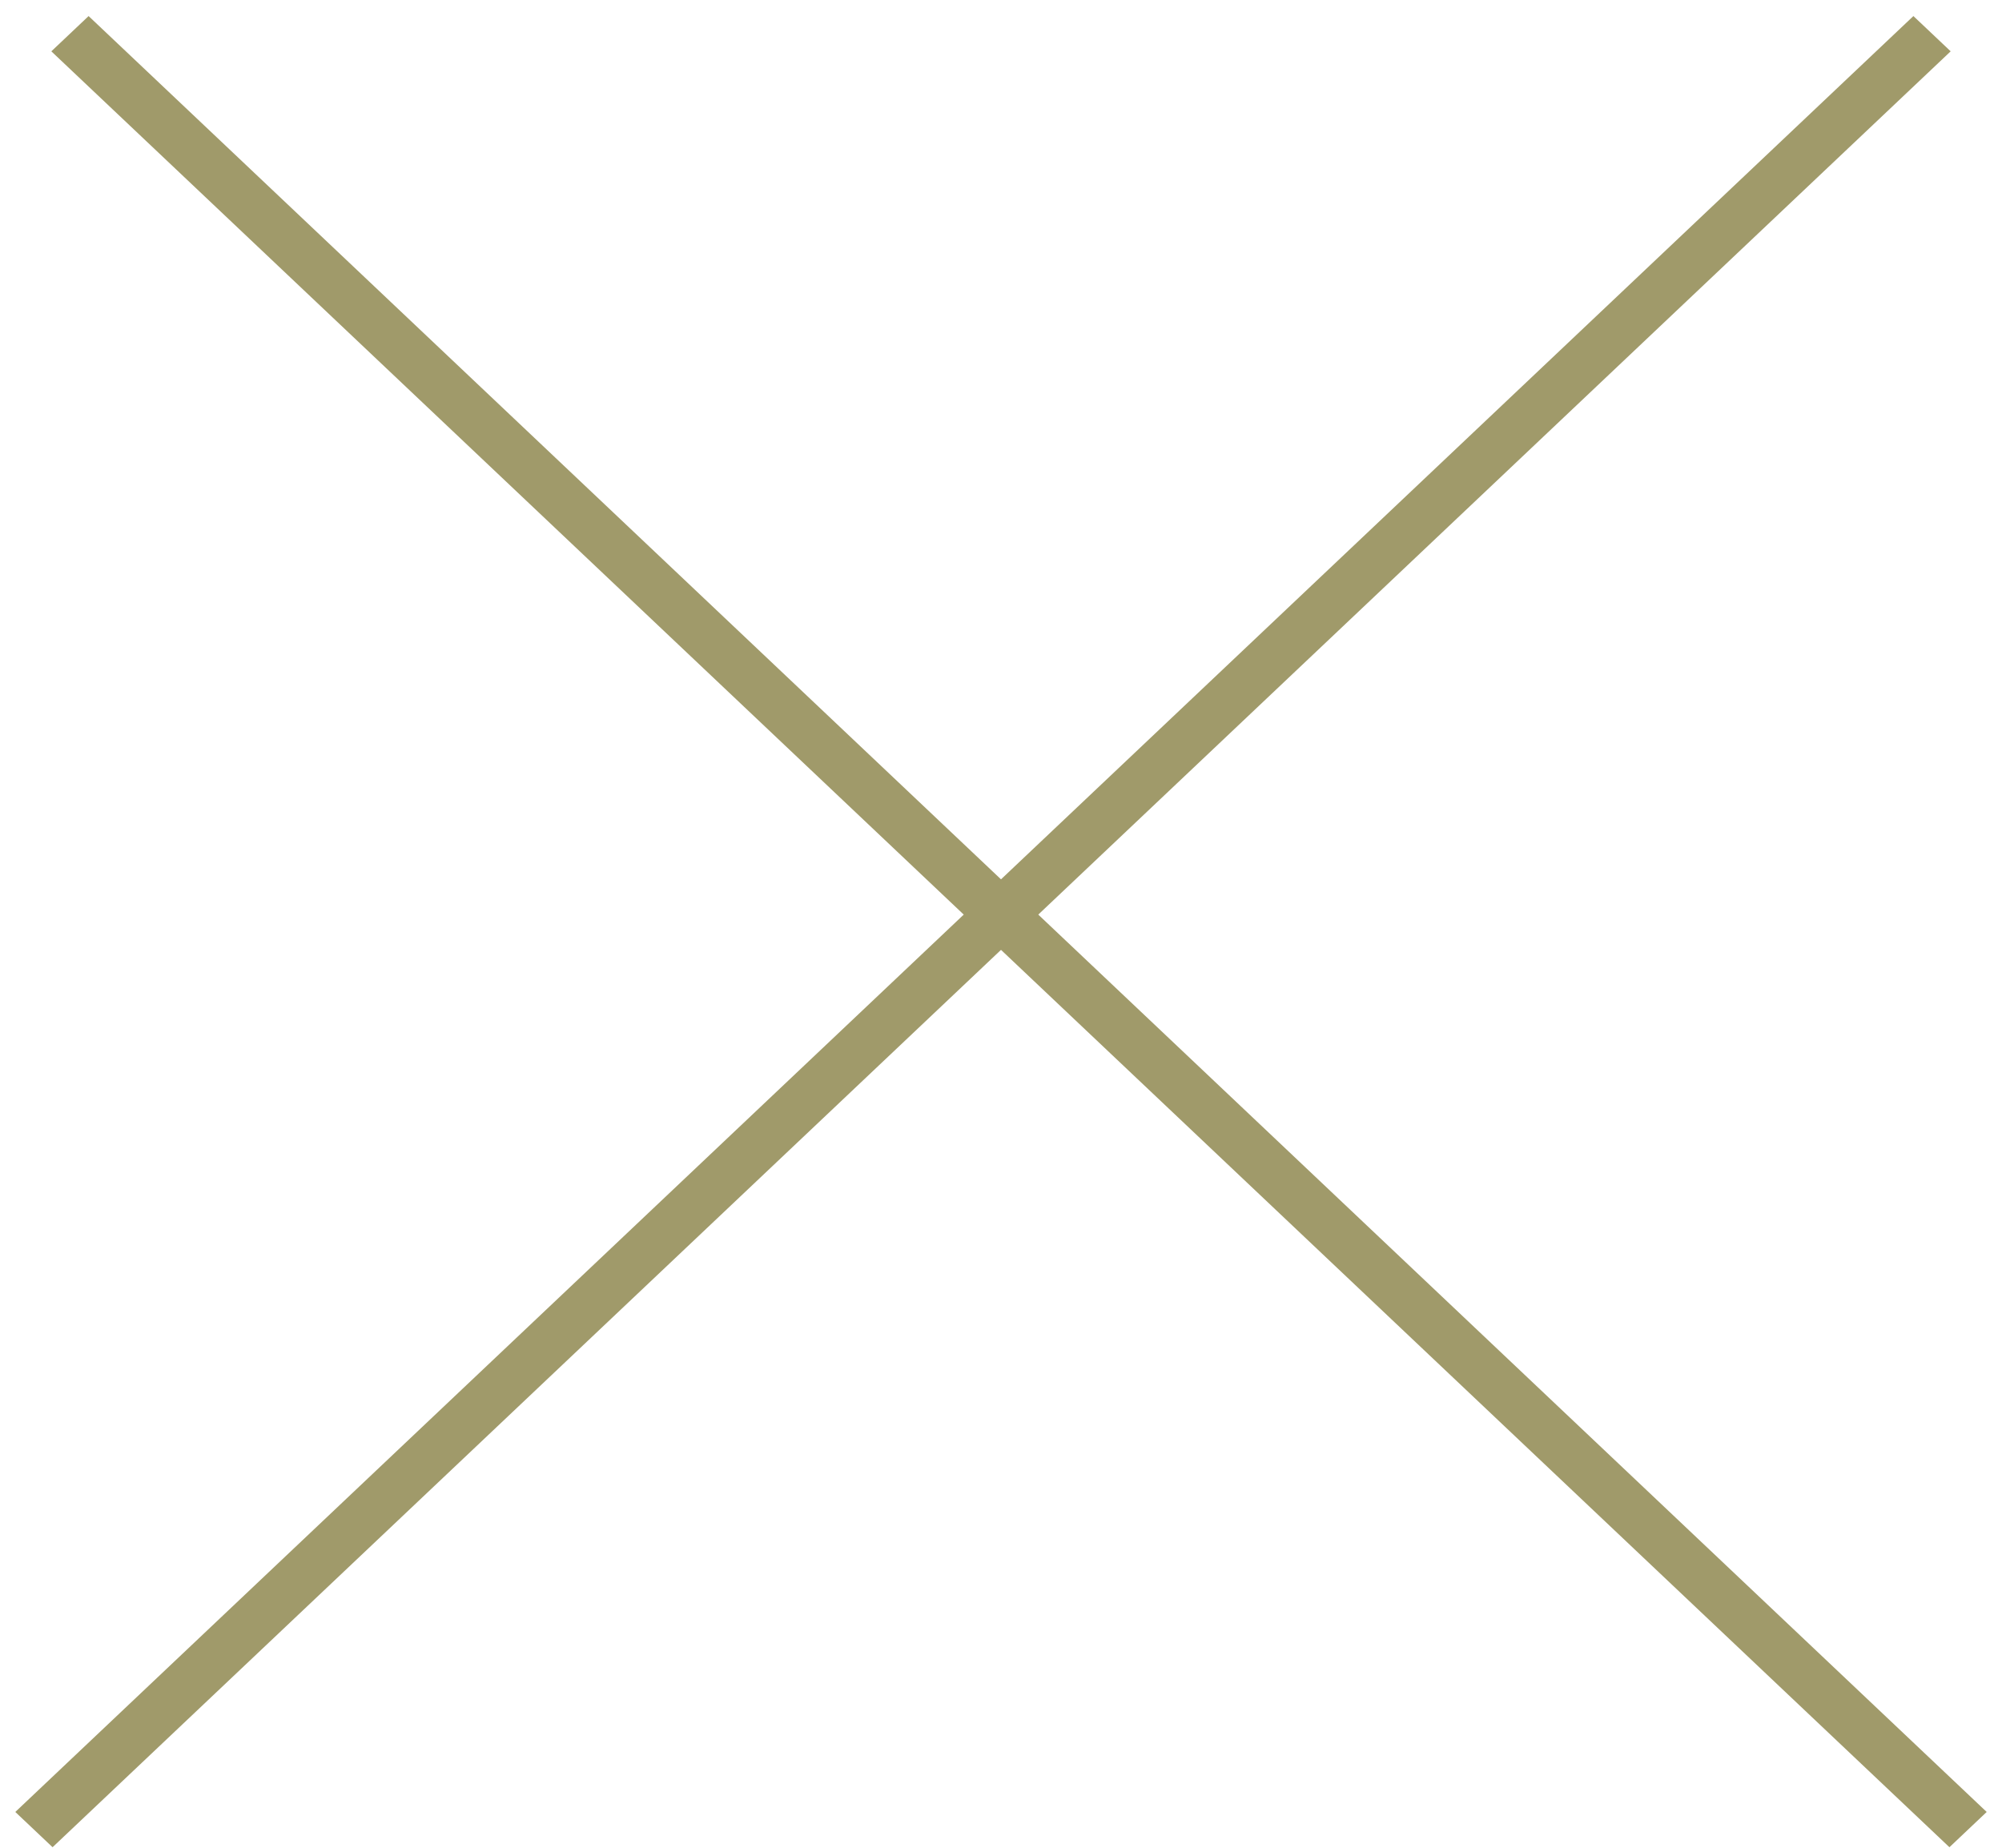
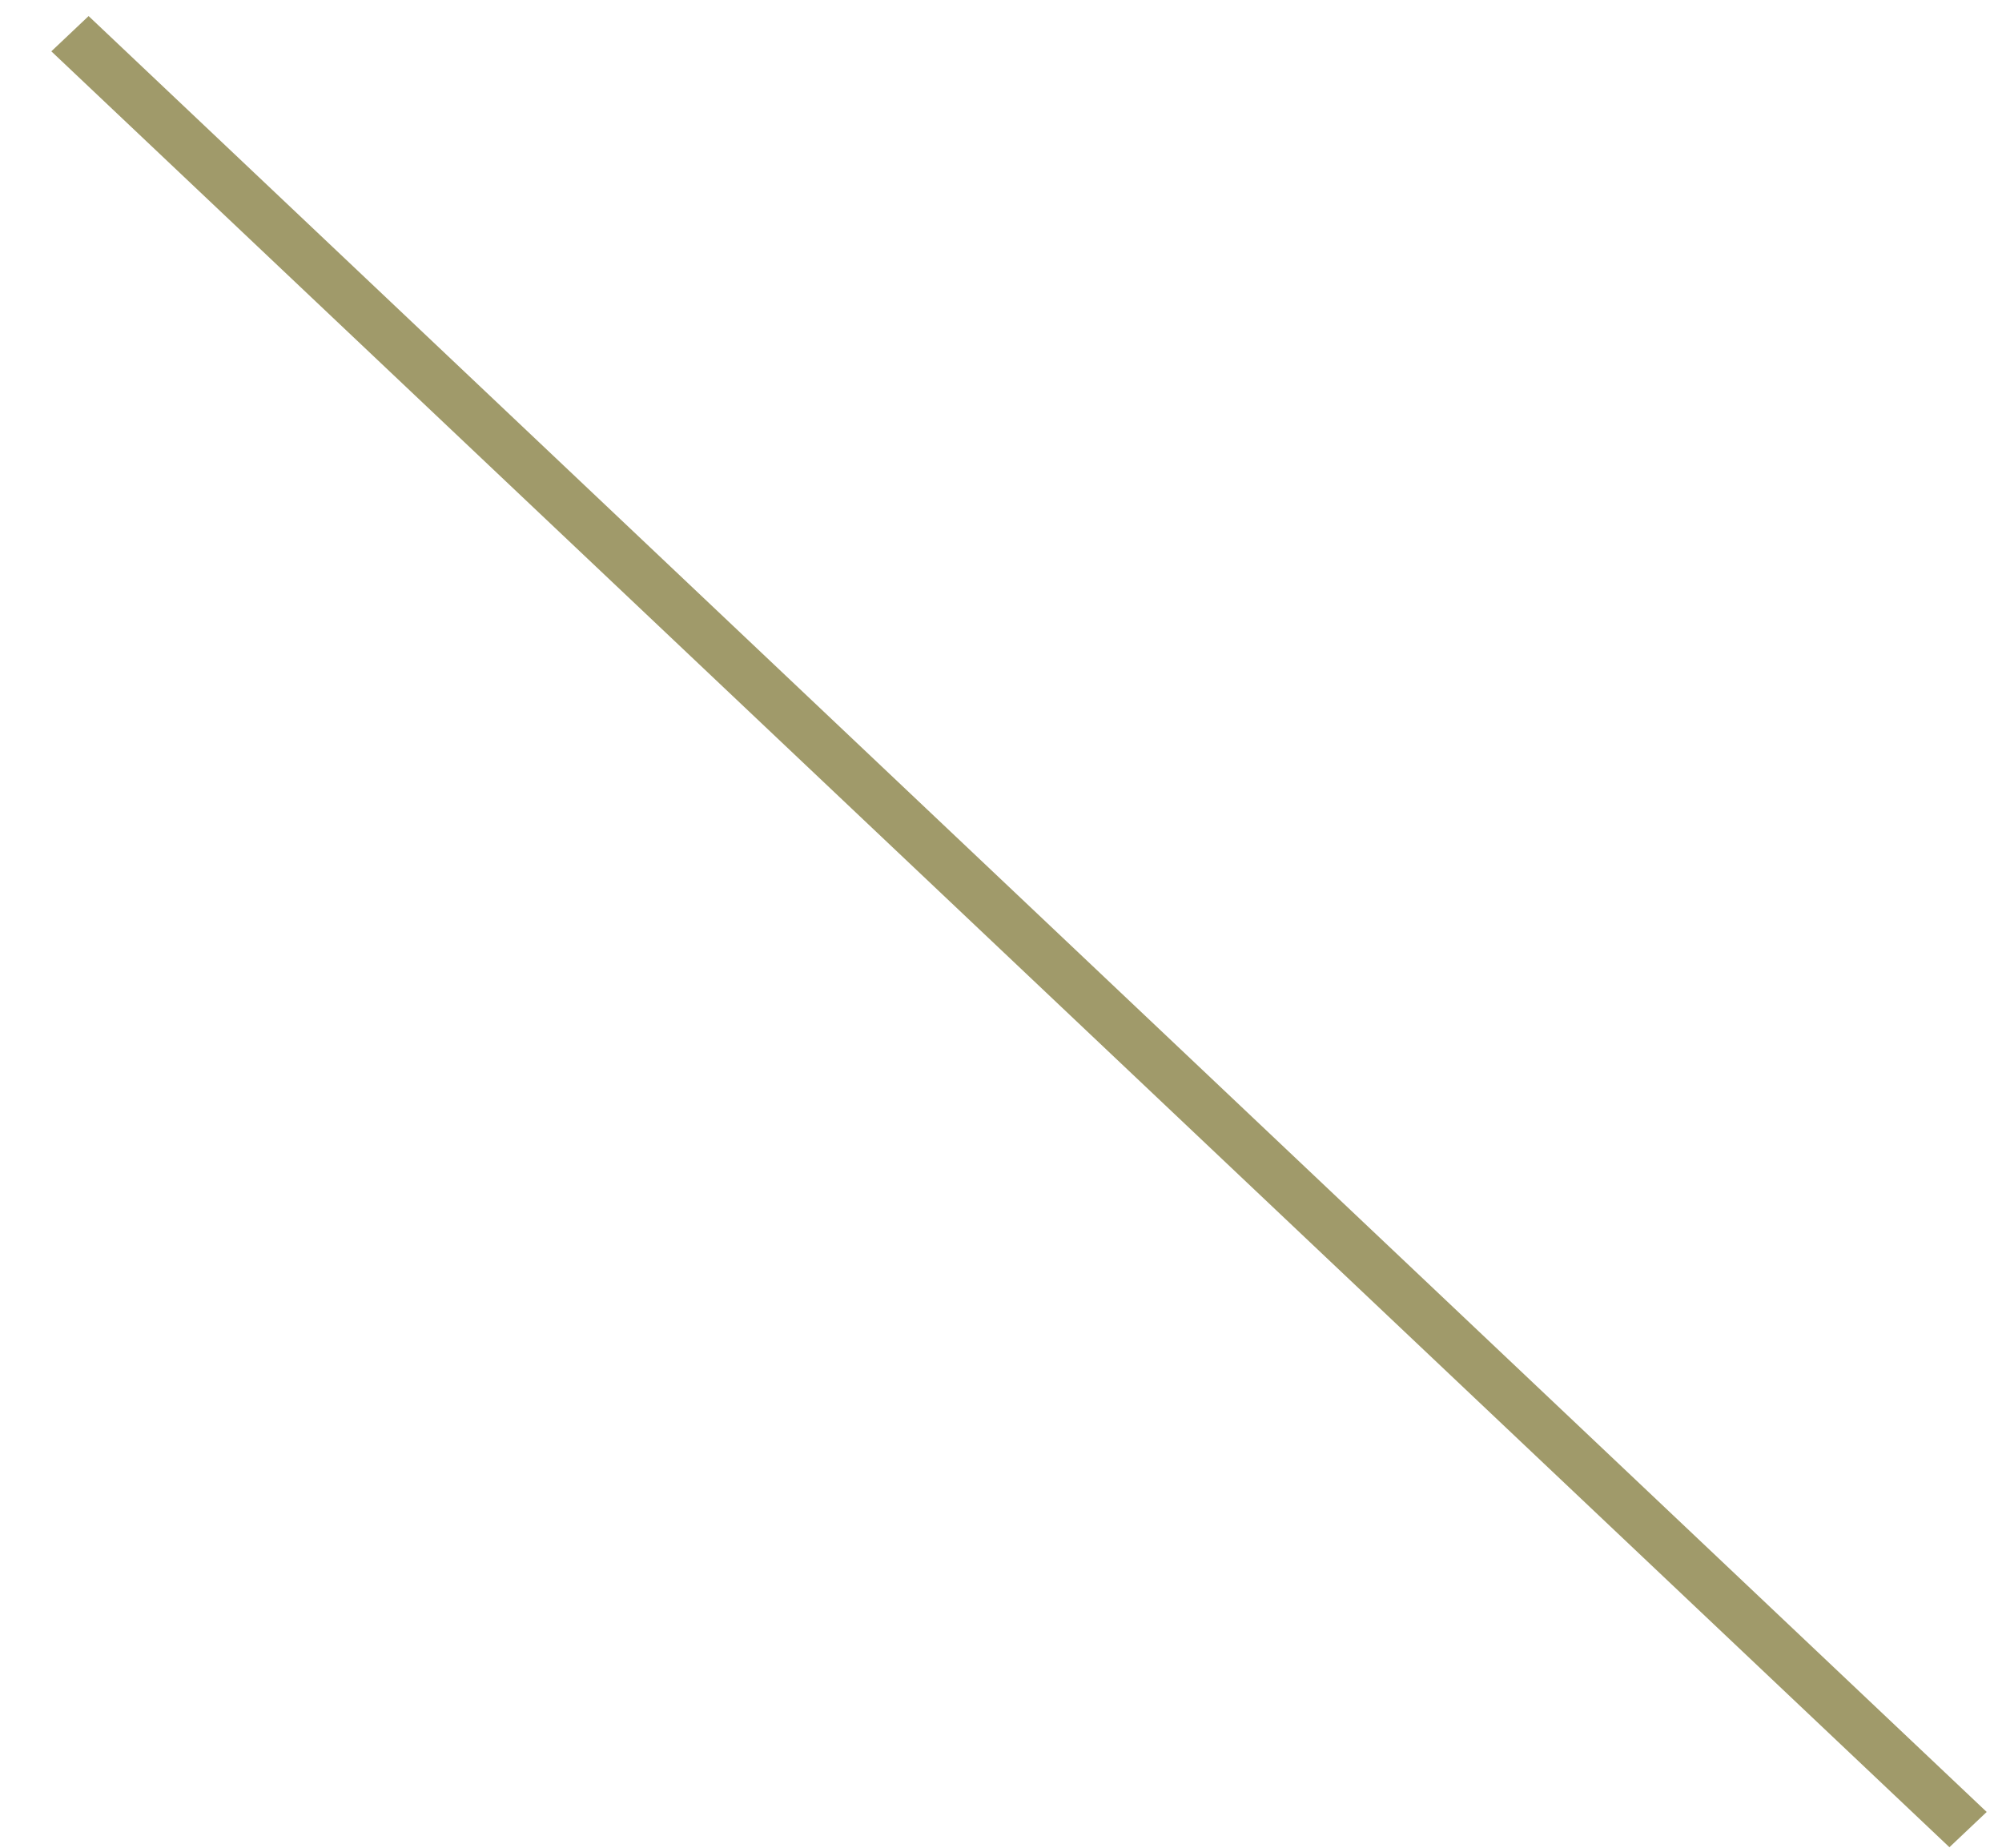
<svg xmlns="http://www.w3.org/2000/svg" width="39" height="36" viewBox="0 0 39 36" fill="none">
  <line y1="-0.5" x2="50.931" y2="-0.5" transform="matrix(0.726 0.687 -0.726 0.687 1 1)" stroke="#A09A6A" />
-   <line y1="-0.5" x2="50.931" y2="-0.5" transform="matrix(-0.726 0.687 0.726 0.687 38 1)" stroke="#A09A6A" />
</svg>